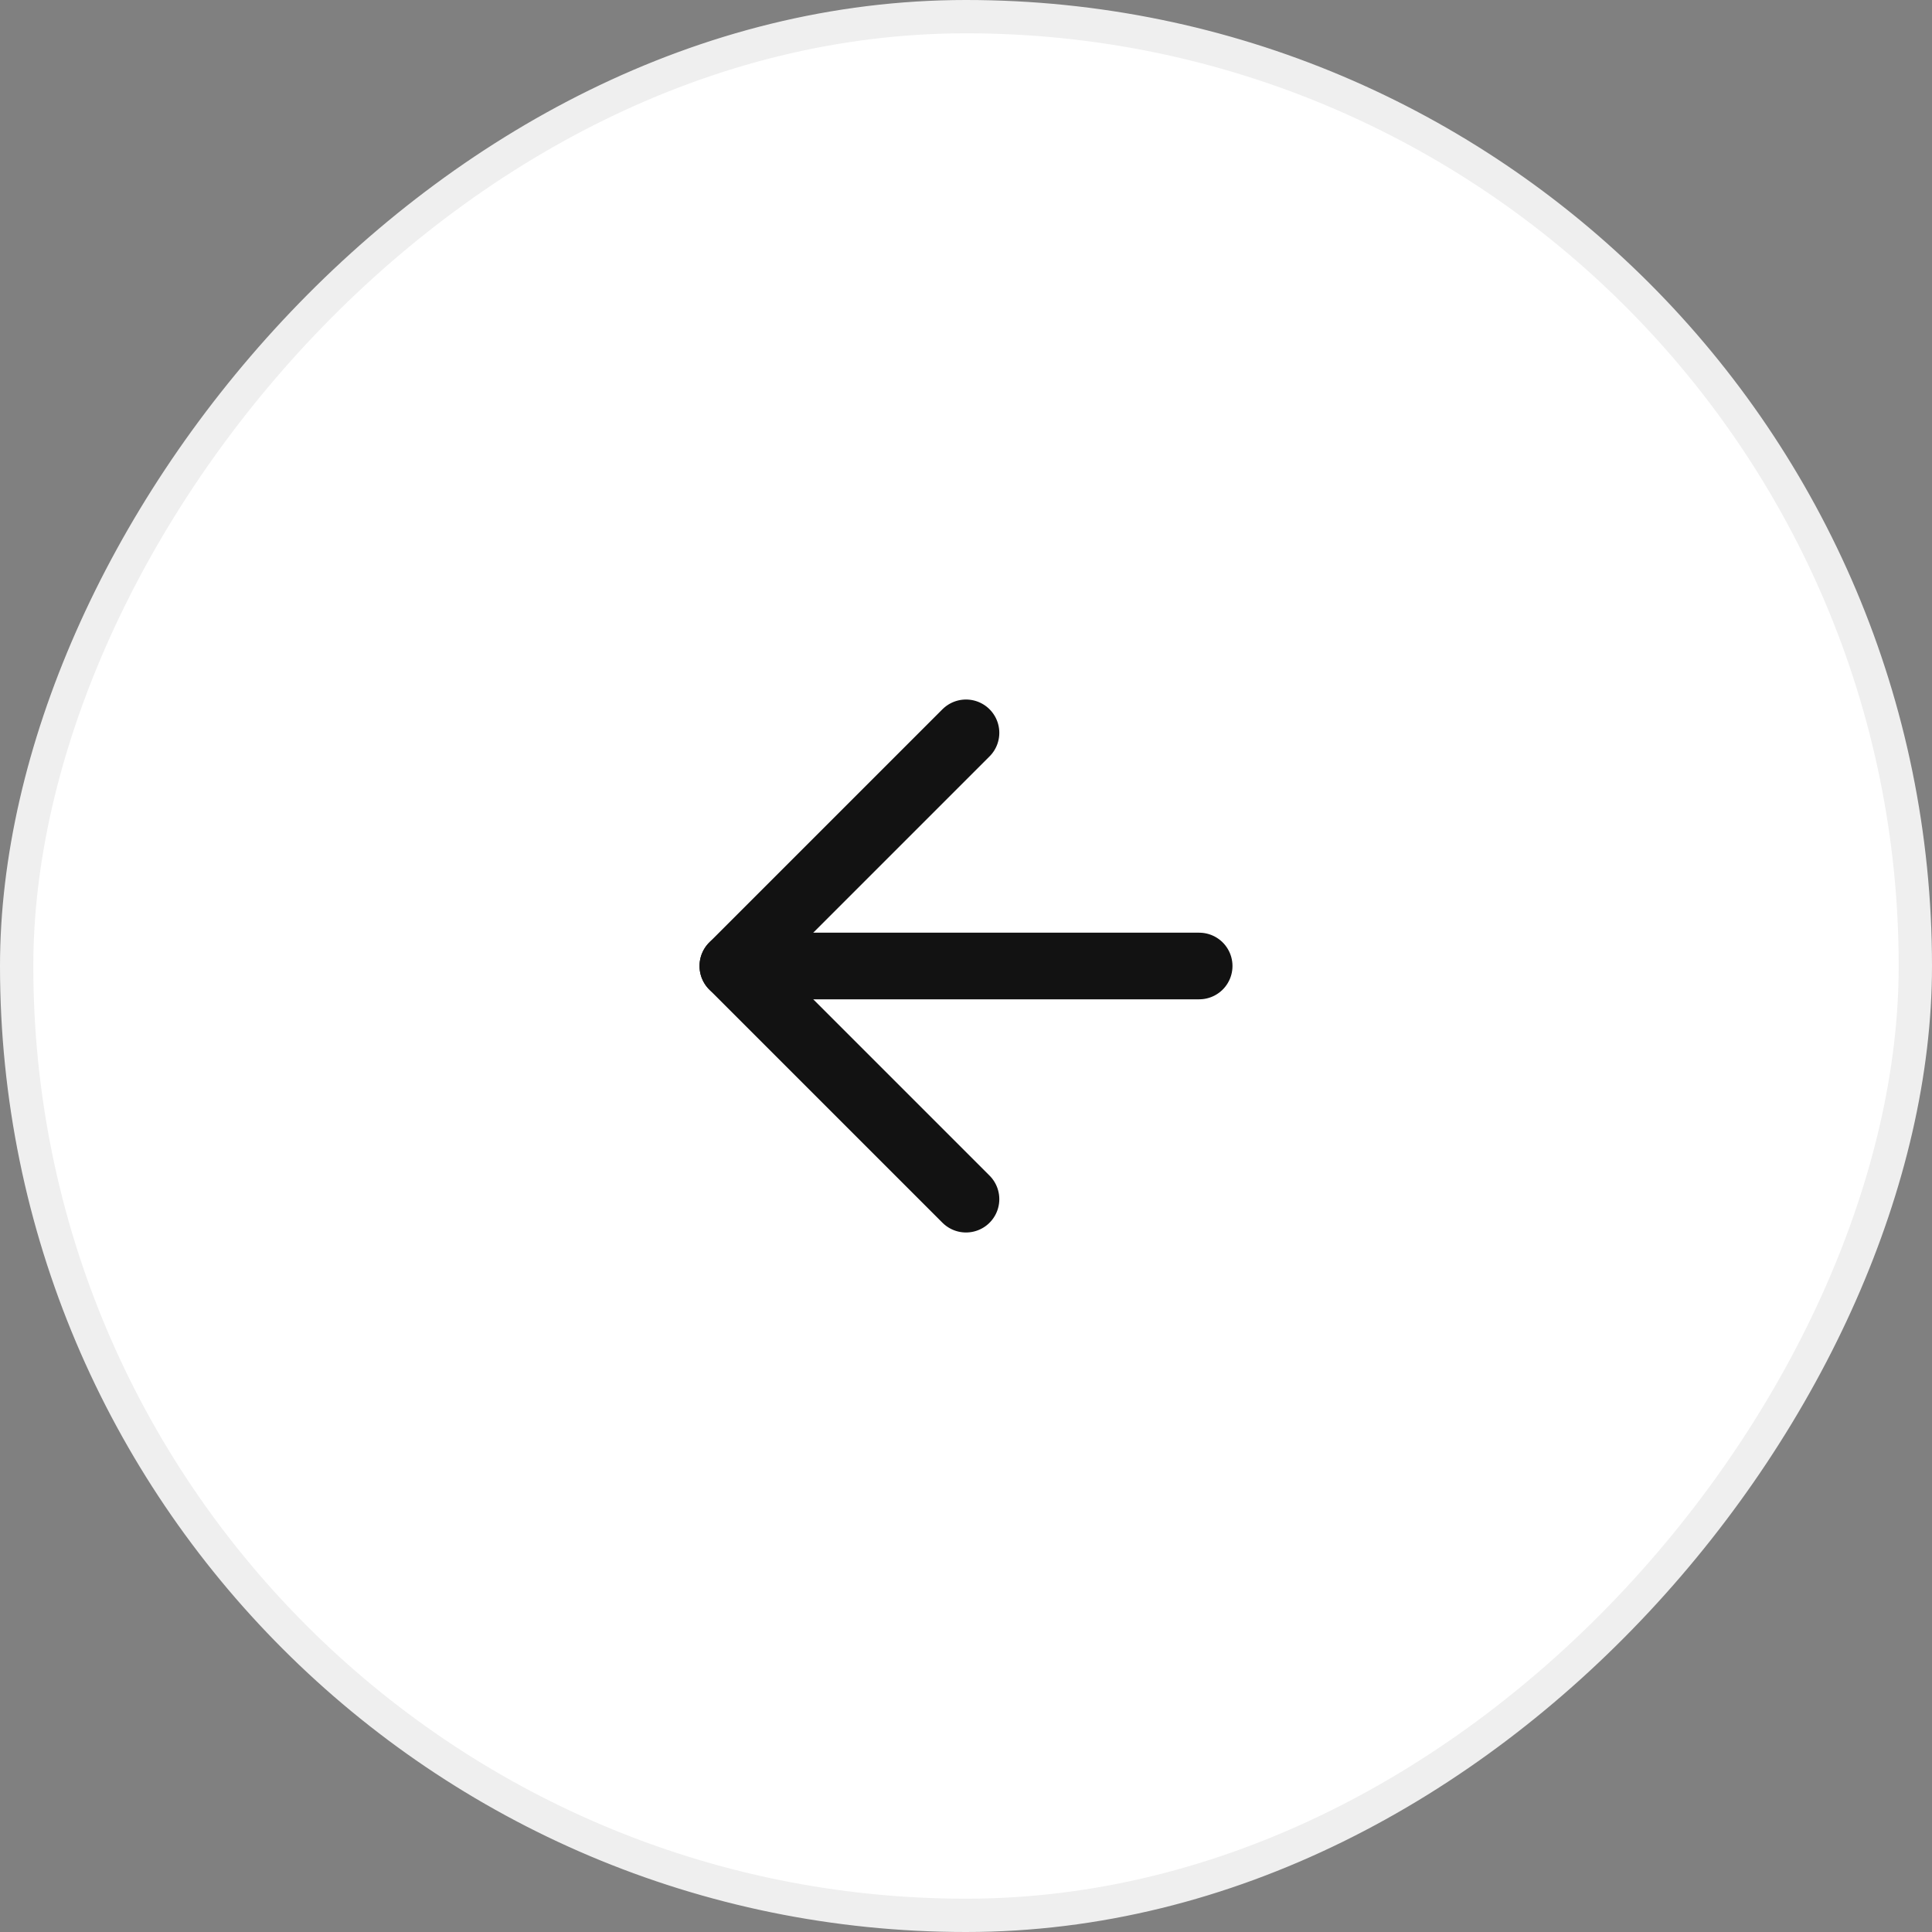
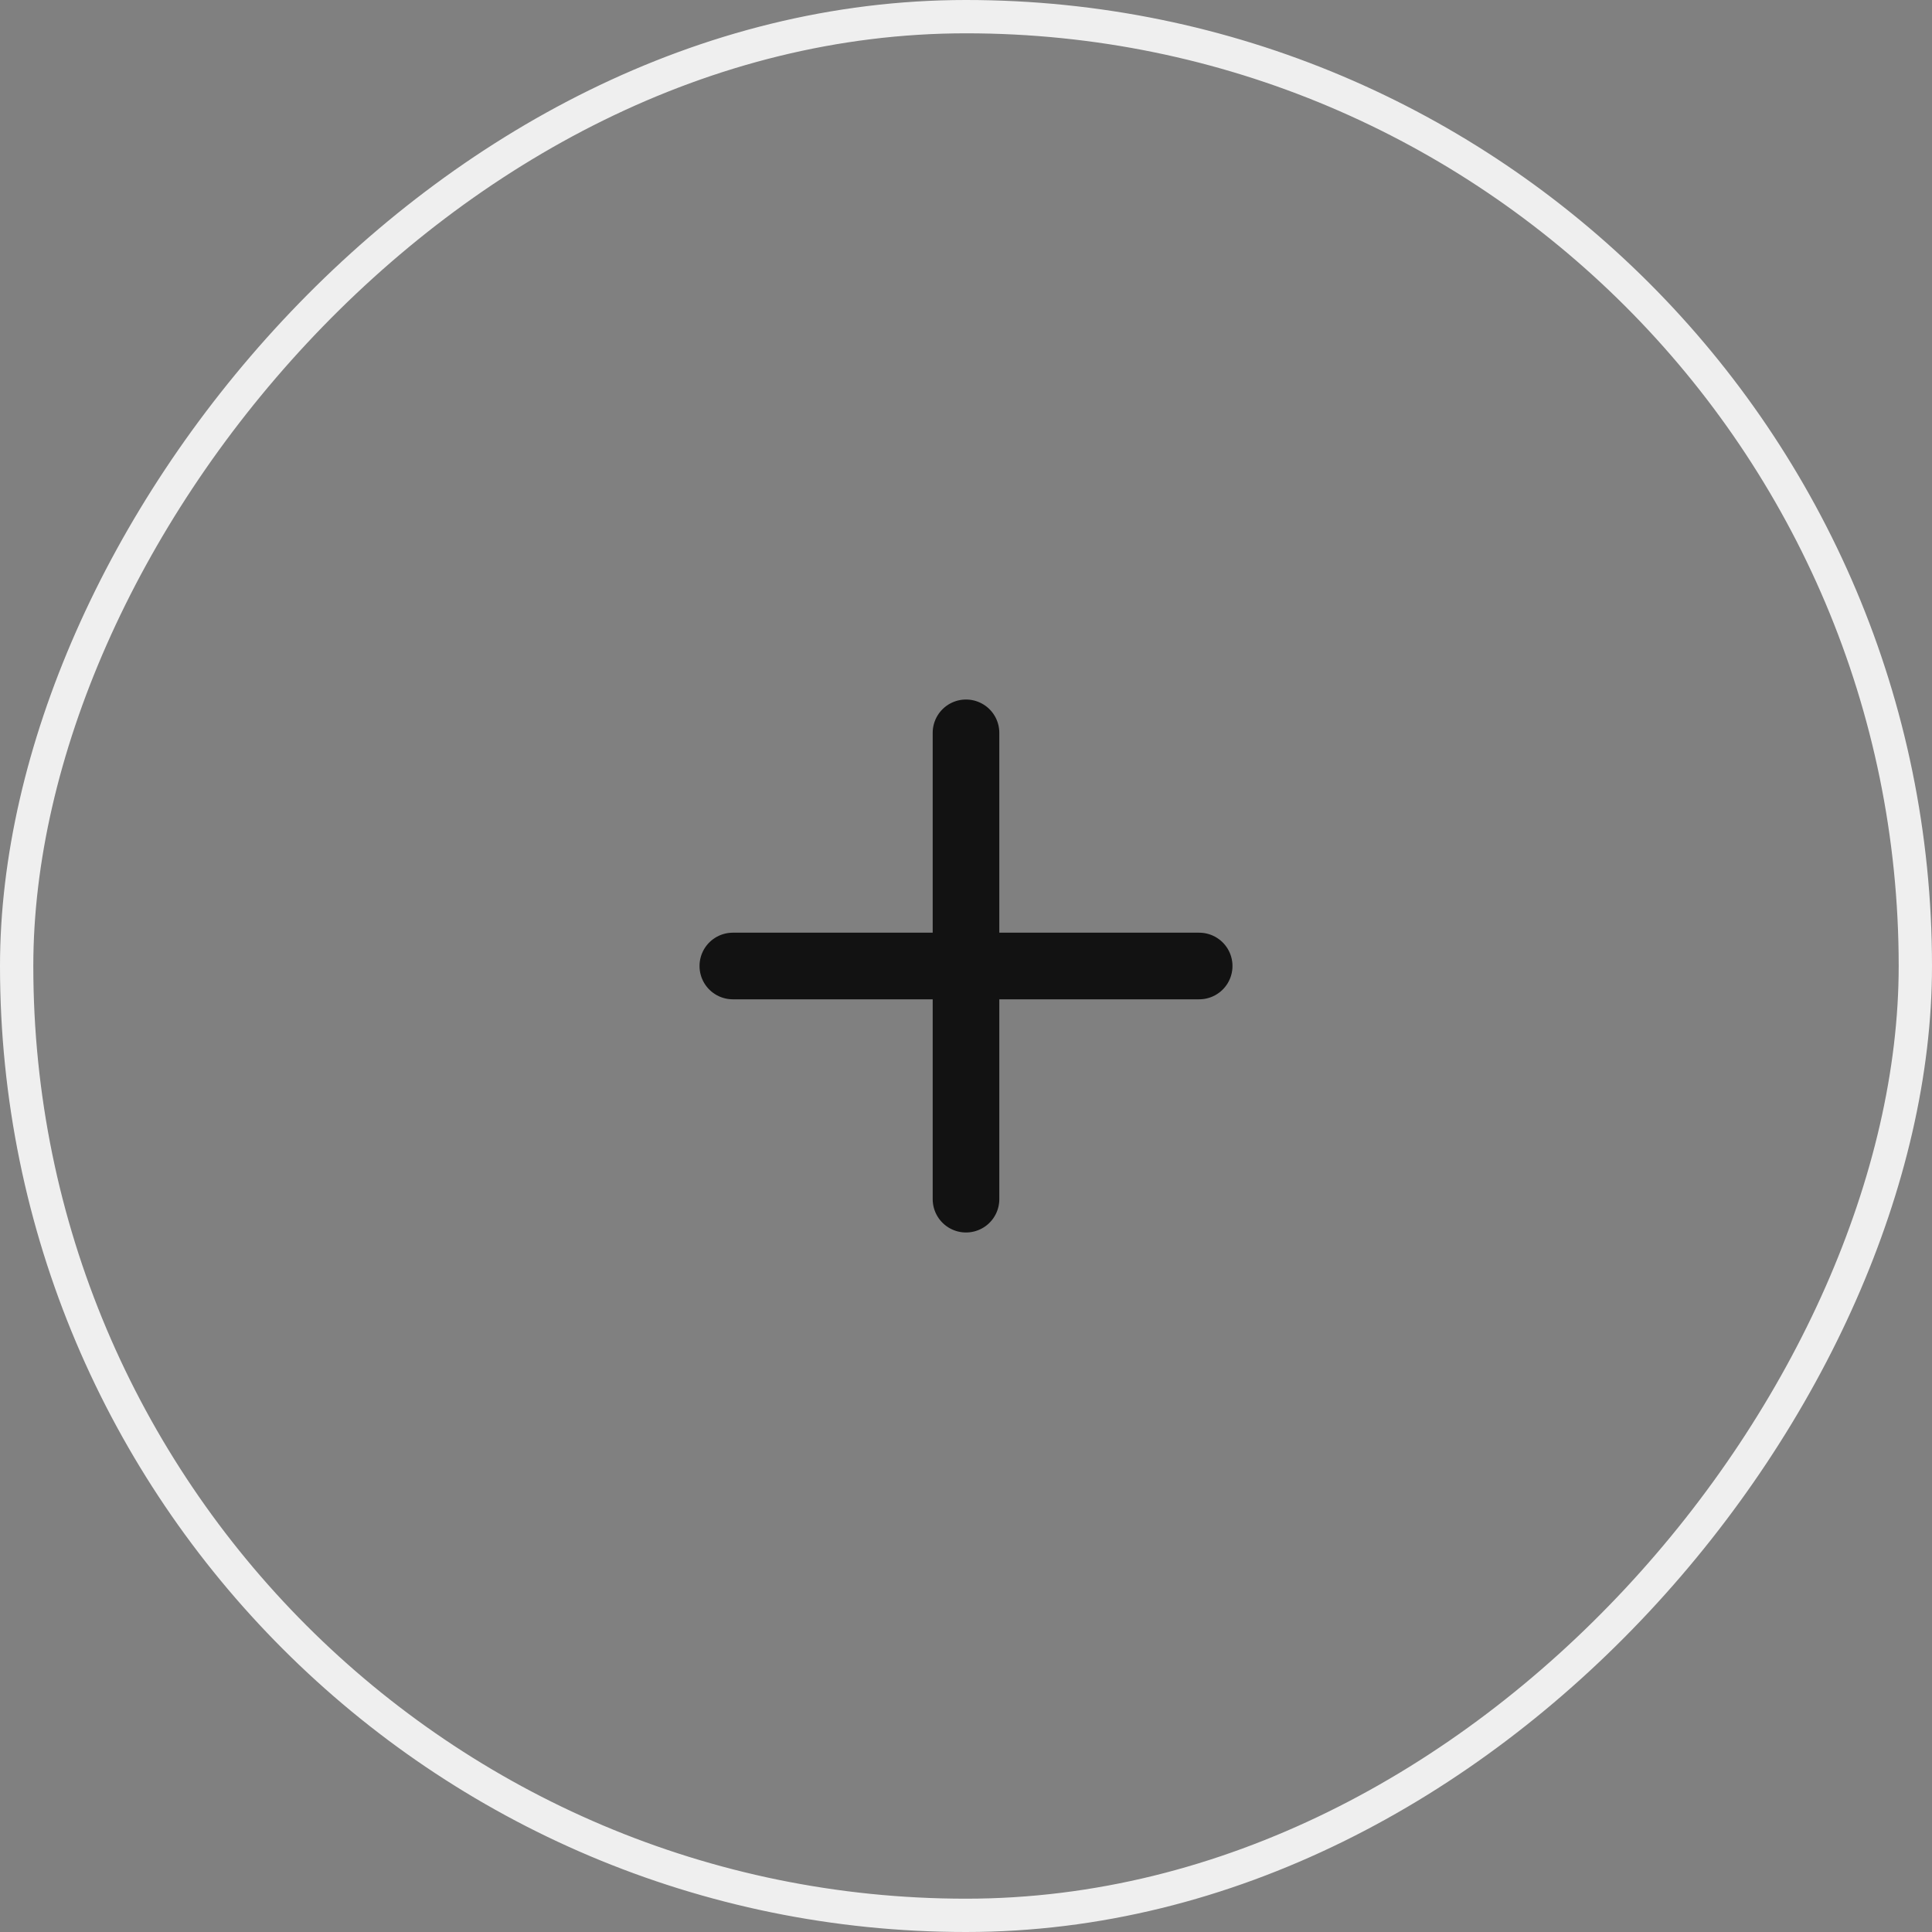
<svg xmlns="http://www.w3.org/2000/svg" width="58" height="58" viewBox="0 0 58 58" fill="none">
  <rect x="0" y="0" width="58" height="58" fill="#808080" stroke="none" />
-   <rect x="-0.5" y="0.5" width="57" height="57" rx="28.5" transform="matrix(-1 0 0 1 57 0)" fill="white" />
  <rect x="-0.5" y="0.5" width="57" height="57" rx="28.5" transform="matrix(-1 0 0 1 57 0)" stroke="#EFEFEF" />
  <path d="M36 29H22" stroke="#121212" stroke-width="2" stroke-linecap="round" stroke-linejoin="round" />
-   <path d="M29 22L22 29L29 36" stroke="#121212" stroke-width="2" stroke-linecap="round" stroke-linejoin="round" />
+   <path d="M29 22L29 36" stroke="#121212" stroke-width="2" stroke-linecap="round" stroke-linejoin="round" />
</svg>